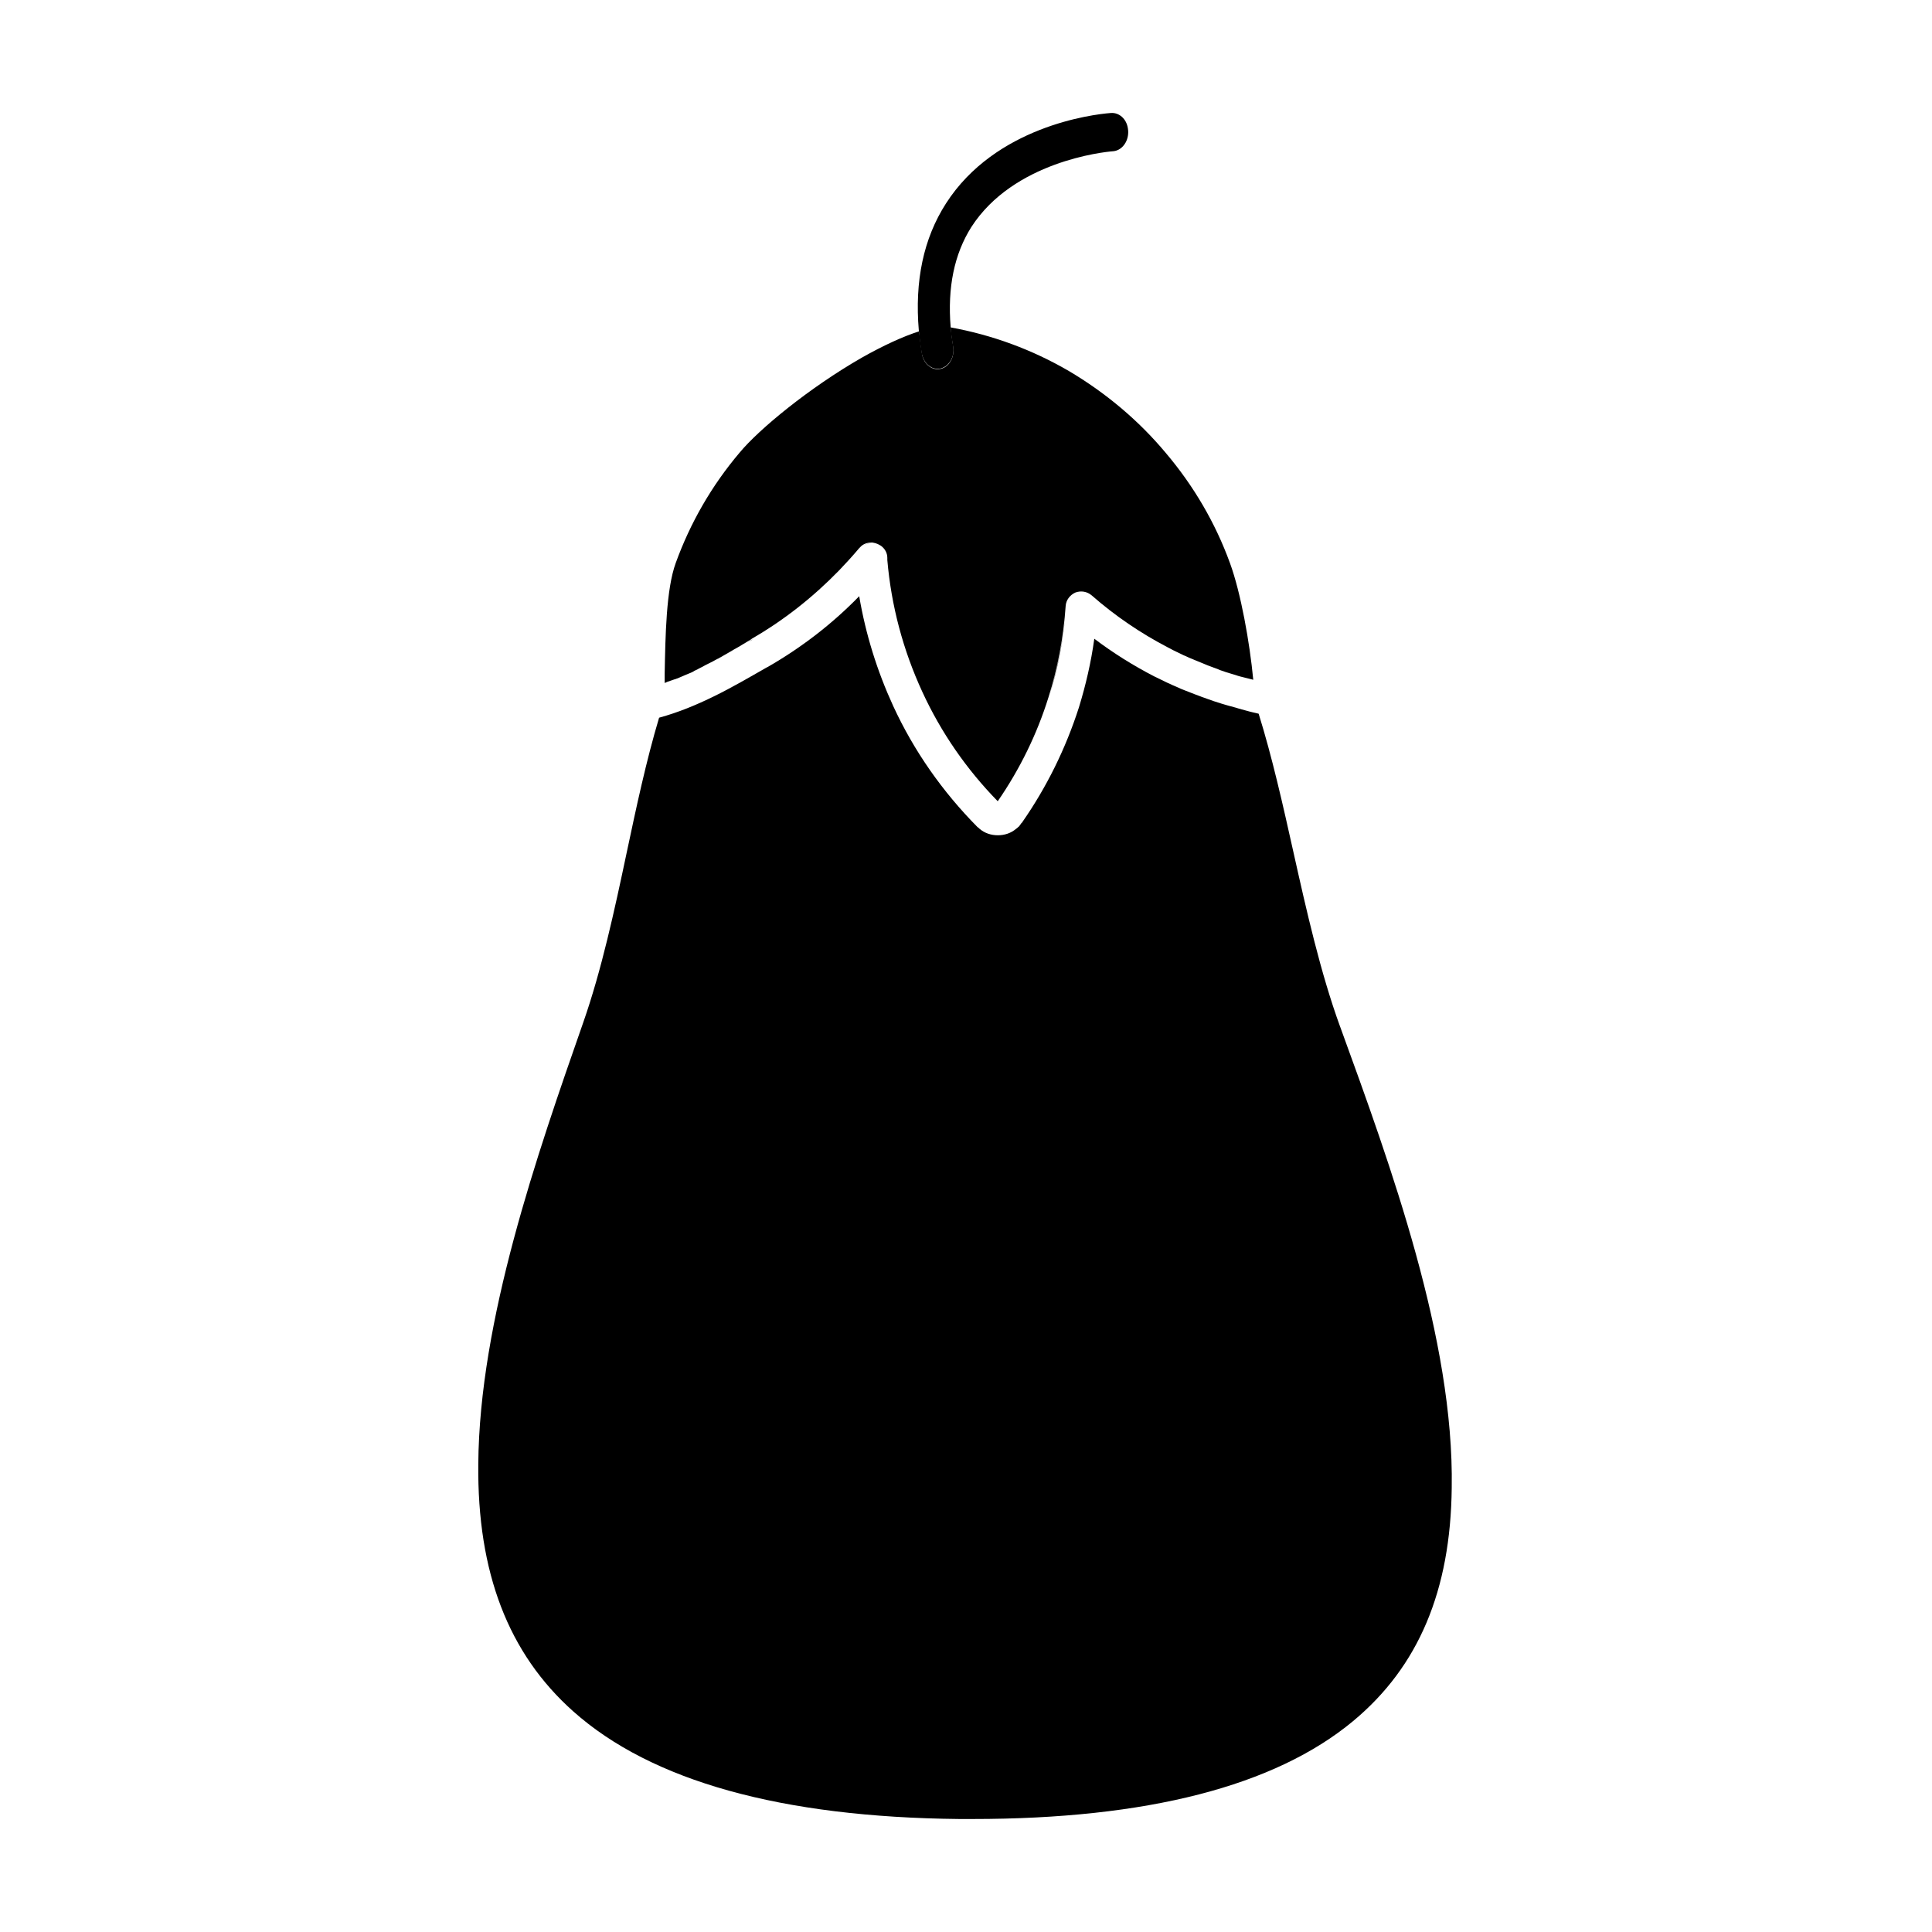
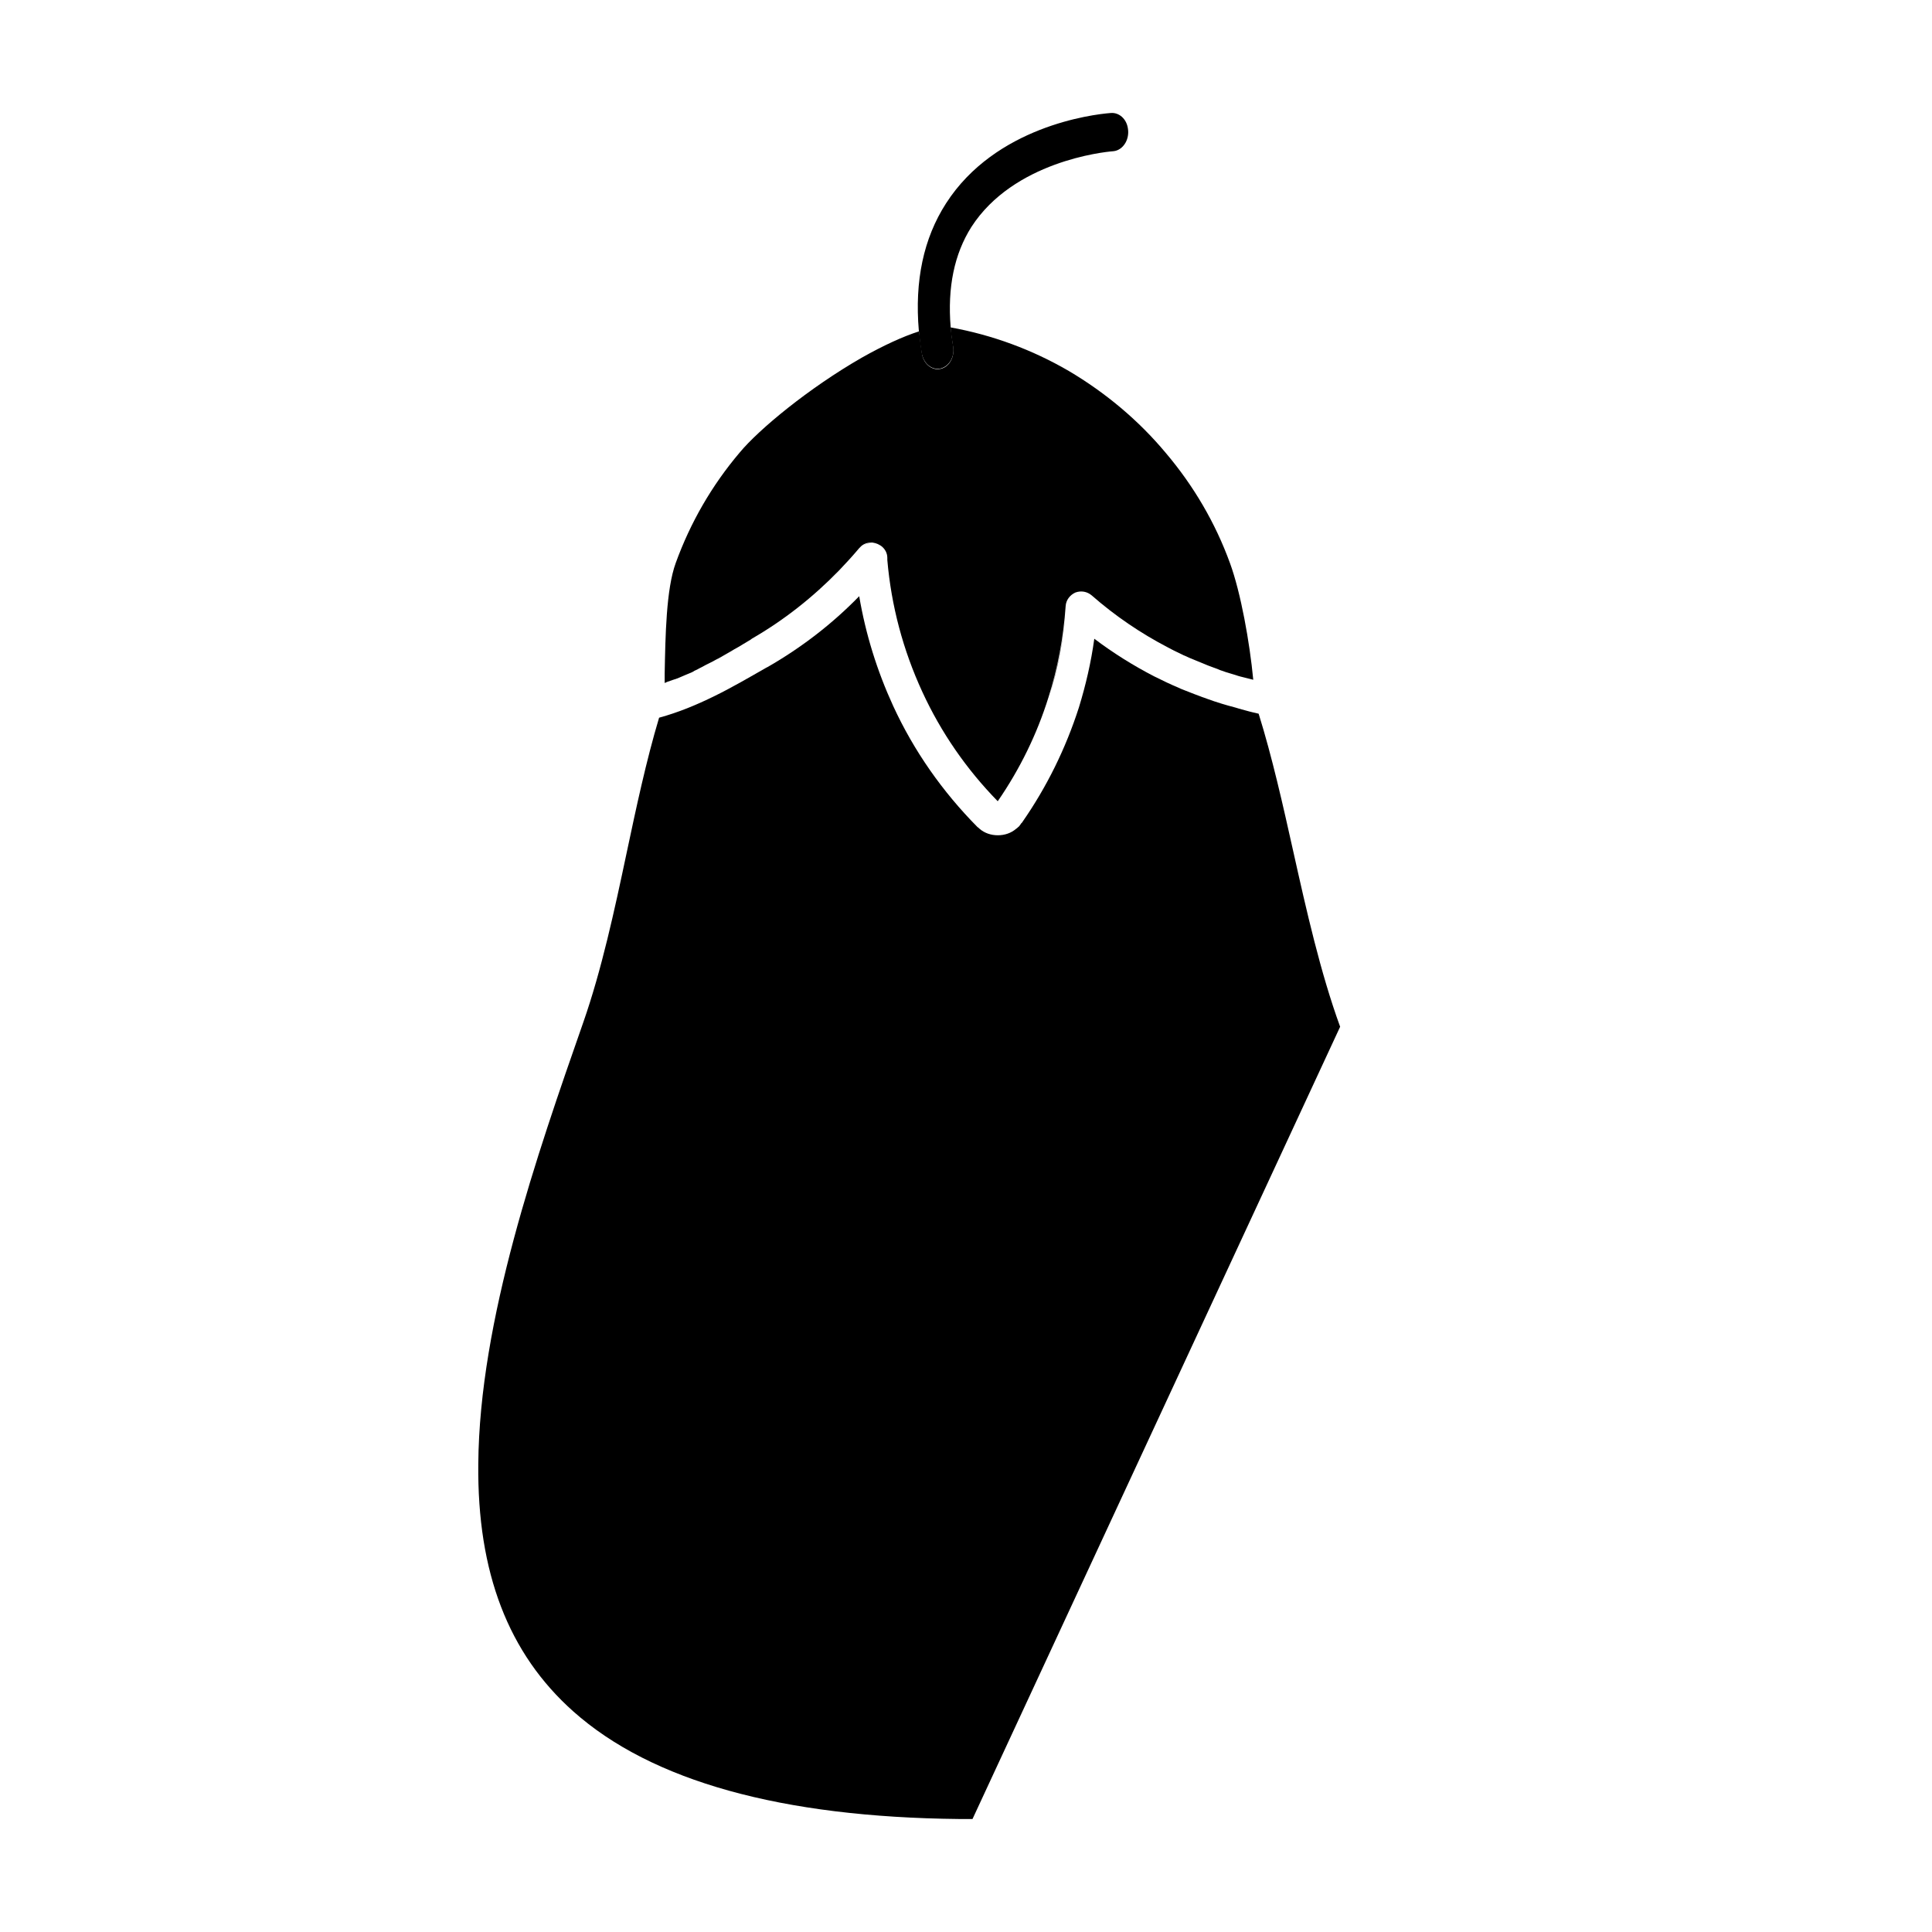
<svg xmlns="http://www.w3.org/2000/svg" fill="#000000" width="800px" height="800px" version="1.1" viewBox="144 144 512 512">
  <g>
-     <path d="m499.15 416.1c-5.207-14.301-8.902-30.684-12.406-46.402-2.746-12.312-5.586-25-9.188-36.555-0.285-0.094-0.473-0.094-0.758-0.188-0.566-0.094-1.137-0.285-1.609-0.379-0.664-0.188-1.422-0.379-2.082-0.566-0.566-0.188-1.137-0.285-1.609-0.473-0.664-0.188-1.422-0.379-2.082-0.566-0.566-0.188-1.043-0.285-1.609-0.473-0.664-0.188-1.422-0.473-2.082-0.664-0.566-0.188-1.043-0.379-1.609-0.566-0.664-0.285-1.422-0.473-2.082-0.758-0.473-0.188-1.043-0.379-1.516-0.566-0.758-0.285-1.422-0.566-2.18-0.852-0.473-0.188-0.945-0.379-1.422-0.566-0.758-0.379-1.516-0.664-2.367-1.043-0.379-0.188-0.758-0.379-1.23-0.566-1.137-0.566-2.367-1.137-3.504-1.703-5.492-2.84-10.797-6.156-15.816-9.945-0.852 6.25-2.273 12.312-4.07 18.184-3.504 10.891-8.523 21.117-15.059 30.492 0 0.094-0.094 0.094-0.188 0.188l-0.473 0.664c-0.094 0.094-0.188 0.285-0.379 0.379-0.188 0.188-0.379 0.379-0.566 0.473-1.324 1.137-3.031 1.703-4.828 1.703-1.801 0-3.504-0.566-4.828-1.703-0.188-0.188-0.379-0.379-0.566-0.473-9.281-9.375-16.855-20.172-22.348-32.105-4.262-9.281-7.293-19.035-8.996-29.074-7.199 7.387-15.34 13.637-24.242 18.75l-0.379 0.188c-4.641 2.652-9.188 5.305-13.828 7.574-4.641 2.273-9.375 4.262-14.582 5.684-3.41 11.363-6.062 23.863-8.617 35.891-3.219 15.246-6.629 30.969-11.457 44.793-12.312 35.23-27.559 78.98-27.844 117.14-0.285 28.695 7.953 50.191 25.191 65.531 20.738 18.465 55.117 28.031 102.28 28.504h3.504c46.215 0 80.117-8.711 100.86-25.949 17.332-14.395 25.852-34.566 26.137-61.84 0.645-39.207-16.117-85.23-29.562-122.16z" />
+     <path d="m499.15 416.1c-5.207-14.301-8.902-30.684-12.406-46.402-2.746-12.312-5.586-25-9.188-36.555-0.285-0.094-0.473-0.094-0.758-0.188-0.566-0.094-1.137-0.285-1.609-0.379-0.664-0.188-1.422-0.379-2.082-0.566-0.566-0.188-1.137-0.285-1.609-0.473-0.664-0.188-1.422-0.379-2.082-0.566-0.566-0.188-1.043-0.285-1.609-0.473-0.664-0.188-1.422-0.473-2.082-0.664-0.566-0.188-1.043-0.379-1.609-0.566-0.664-0.285-1.422-0.473-2.082-0.758-0.473-0.188-1.043-0.379-1.516-0.566-0.758-0.285-1.422-0.566-2.18-0.852-0.473-0.188-0.945-0.379-1.422-0.566-0.758-0.379-1.516-0.664-2.367-1.043-0.379-0.188-0.758-0.379-1.23-0.566-1.137-0.566-2.367-1.137-3.504-1.703-5.492-2.84-10.797-6.156-15.816-9.945-0.852 6.25-2.273 12.312-4.07 18.184-3.504 10.891-8.523 21.117-15.059 30.492 0 0.094-0.094 0.094-0.188 0.188l-0.473 0.664c-0.094 0.094-0.188 0.285-0.379 0.379-0.188 0.188-0.379 0.379-0.566 0.473-1.324 1.137-3.031 1.703-4.828 1.703-1.801 0-3.504-0.566-4.828-1.703-0.188-0.188-0.379-0.379-0.566-0.473-9.281-9.375-16.855-20.172-22.348-32.105-4.262-9.281-7.293-19.035-8.996-29.074-7.199 7.387-15.34 13.637-24.242 18.75l-0.379 0.188c-4.641 2.652-9.188 5.305-13.828 7.574-4.641 2.273-9.375 4.262-14.582 5.684-3.41 11.363-6.062 23.863-8.617 35.891-3.219 15.246-6.629 30.969-11.457 44.793-12.312 35.23-27.559 78.98-27.844 117.14-0.285 28.695 7.953 50.191 25.191 65.531 20.738 18.465 55.117 28.031 102.28 28.504h3.504z" />
    <path d="m322.44 324.14c0.379-0.094 0.758-0.285 1.137-0.379 0.664-0.285 1.324-0.566 1.988-0.852 0.379-0.188 0.758-0.285 1.137-0.473 0.473-0.188 0.945-0.379 1.324-0.664 0.473-0.188 0.945-0.473 1.324-0.664 0.566-0.285 1.137-0.566 1.609-0.852 0.379-0.188 0.758-0.379 1.137-0.566 0.566-0.285 1.137-0.566 1.609-0.852s0.945-0.473 1.422-0.758c0.473-0.285 0.852-0.473 1.324-0.758 0.473-0.285 0.852-0.473 1.324-0.758 0.566-0.379 1.137-0.664 1.801-1.043 0.473-0.285 0.945-0.566 1.422-0.852 0.285-0.188 0.664-0.379 0.945-0.566 0.285-0.188 0.664-0.379 0.945-0.566l0.379-0.285c8.523-4.926 16.195-10.984 23.105-18.09 1.609-1.703 3.219-3.41 4.734-5.207l0.566-0.664 0.566-0.566c0.758-0.664 1.703-0.945 2.746-0.945 0.188 0 0.379 0 0.664 0.094 0.188 0 0.379 0.094 0.664 0.188 0.379 0.094 0.758 0.379 1.137 0.566 1.043 0.758 1.703 1.895 1.703 3.219v0.566c1.043 12.121 4.168 23.863 9.281 34.945 4.926 10.703 11.648 20.457 19.98 28.98 5.871-8.523 10.418-17.805 13.449-27.559 2.461-7.766 3.977-15.91 4.547-24.148 0.094-1.609 1.137-2.938 2.559-3.598 1.516-0.566 3.125-0.285 4.356 0.758 6.156 5.398 12.973 10.039 20.266 13.828 1.043 0.566 2.082 1.043 3.031 1.516 0.285 0.188 0.664 0.285 0.945 0.473 0.758 0.285 1.422 0.664 2.18 0.945 0.379 0.188 0.758 0.285 1.137 0.473 0.664 0.285 1.422 0.566 2.082 0.852 0.379 0.188 0.758 0.285 1.137 0.473 0.852 0.285 1.703 0.664 2.559 0.945 0.188 0.094 0.473 0.188 0.664 0.285 1.043 0.379 2.18 0.758 3.219 1.043 0.285 0.094 0.566 0.188 0.945 0.285 0.758 0.285 1.609 0.473 2.367 0.664 0.379 0.094 0.758 0.188 1.137 0.285 0.379 0.094 0.758 0.188 1.137 0.285-0.945-9.945-3.316-23.105-6.156-30.871-3.883-10.703-9.66-20.551-17.047-29.262-7.199-8.617-15.91-15.91-25.664-21.688-9.754-5.684-20.359-9.566-31.348-11.555 0.094 1.609 0.379 3.316 0.664 5.113 0.473 2.746-1.043 5.398-3.316 5.871-0.285 0.094-0.566 0.094-0.758 0.094-1.988 0-3.789-1.703-4.168-4.07-0.285-1.988-0.566-3.977-0.758-5.965-4.168 1.324-9.375 3.691-15.246 7.008-14.016 8.051-27.18 18.941-32.293 25.098-7.387 8.711-13.07 18.562-16.953 29.262-2.559 7.008-2.746 19.414-2.938 29.355v2.461c0.188-0.094 0.473-0.188 0.664-0.285 0.586-0.191 1.059-0.383 1.625-0.57z" />
    <path d="m375.09 287.97c-0.945 0-1.988 0.285-2.746 0.945 0.754-0.664 1.703-0.945 2.746-0.945z" />
    <path d="m323.57 323.67c-0.379 0.188-0.758 0.285-1.137 0.379" />
    <path d="m332.1 319.69c-0.379 0.188-0.758 0.379-1.137 0.566" />
-     <path d="m343.46 313.35-0.379 0.285c-0.285 0.188-0.664 0.379-0.945 0.566 0.379-0.188 0.664-0.379 1.043-0.566l0.281-0.285c8.523-4.926 16.195-10.984 23.105-18.09-6.91 7.106-14.582 13.164-23.105 18.09z" />
    <path d="m329.35 321.11c-0.473 0.188-0.945 0.473-1.324 0.664" />
-     <path d="m326.61 322.34c-0.379 0.188-0.758 0.285-1.137 0.473" />
    <path d="m335.22 318.08c-0.473 0.285-0.945 0.566-1.422 0.758" />
    <path d="m337.88 316.57c-0.473 0.285-0.852 0.473-1.324 0.758" />
    <path d="m320.16 324.9v0c0.188-0.094 0.473-0.188 0.664-0.285-0.285 0.188-0.473 0.285-0.664 0.285z" />
    <path d="m470.74 322.53c-1.043-0.379-2.18-0.664-3.219-1.043" />
    <path d="m466.86 321.21c-0.852-0.285-1.703-0.566-2.559-0.945" />
    <path d="m341.09 314.67c-0.473 0.285-0.945 0.566-1.422 0.852" />
    <path d="m476.23 324.14c-0.379-0.094-0.758-0.188-1.137-0.285 0.473 0.094 0.758 0.188 1.137 0.285z" />
    <path d="m463.16 319.88c-0.664-0.285-1.422-0.566-2.082-0.852" />
    <path d="m473.96 323.48c-0.758-0.188-1.609-0.473-2.367-0.664" />
    <path d="m453.79 315.62c-7.293-3.789-14.109-8.43-20.266-13.828 6.156 5.398 12.973 10.039 20.266 13.828z" />
    <path d="m426.52 304.63c-0.566 8.238-2.18 16.383-4.547 24.148 2.461-7.668 3.977-15.812 4.547-24.148z" />
    <path d="m459.95 318.55c-0.758-0.285-1.422-0.664-2.18-0.945" />
    <path d="m456.82 317.14c-1.043-0.473-2.082-0.945-3.031-1.516" />
    <path d="m392.52 241.75c0.285 0 0.566 0 0.758-0.094 2.273-0.566 3.789-3.125 3.316-5.871-0.285-1.703-0.473-3.41-0.664-5.113-0.852-10.512 0.945-19.32 5.492-26.516 11.176-17.332 34.945-19.887 37.598-20.078 0.188 0 0.473-0.094 0.566-0.094 2.273-0.566 3.789-3.219 3.316-5.965-0.379-2.559-2.367-4.262-4.547-4.07-5.019 0.379-30.59 3.598-43.656 23.961-5.965 9.281-8.332 20.551-7.199 33.715 0.188 1.895 0.379 3.883 0.758 5.965 0.477 2.551 2.273 4.16 4.262 4.16z" />
  </g>
</svg>